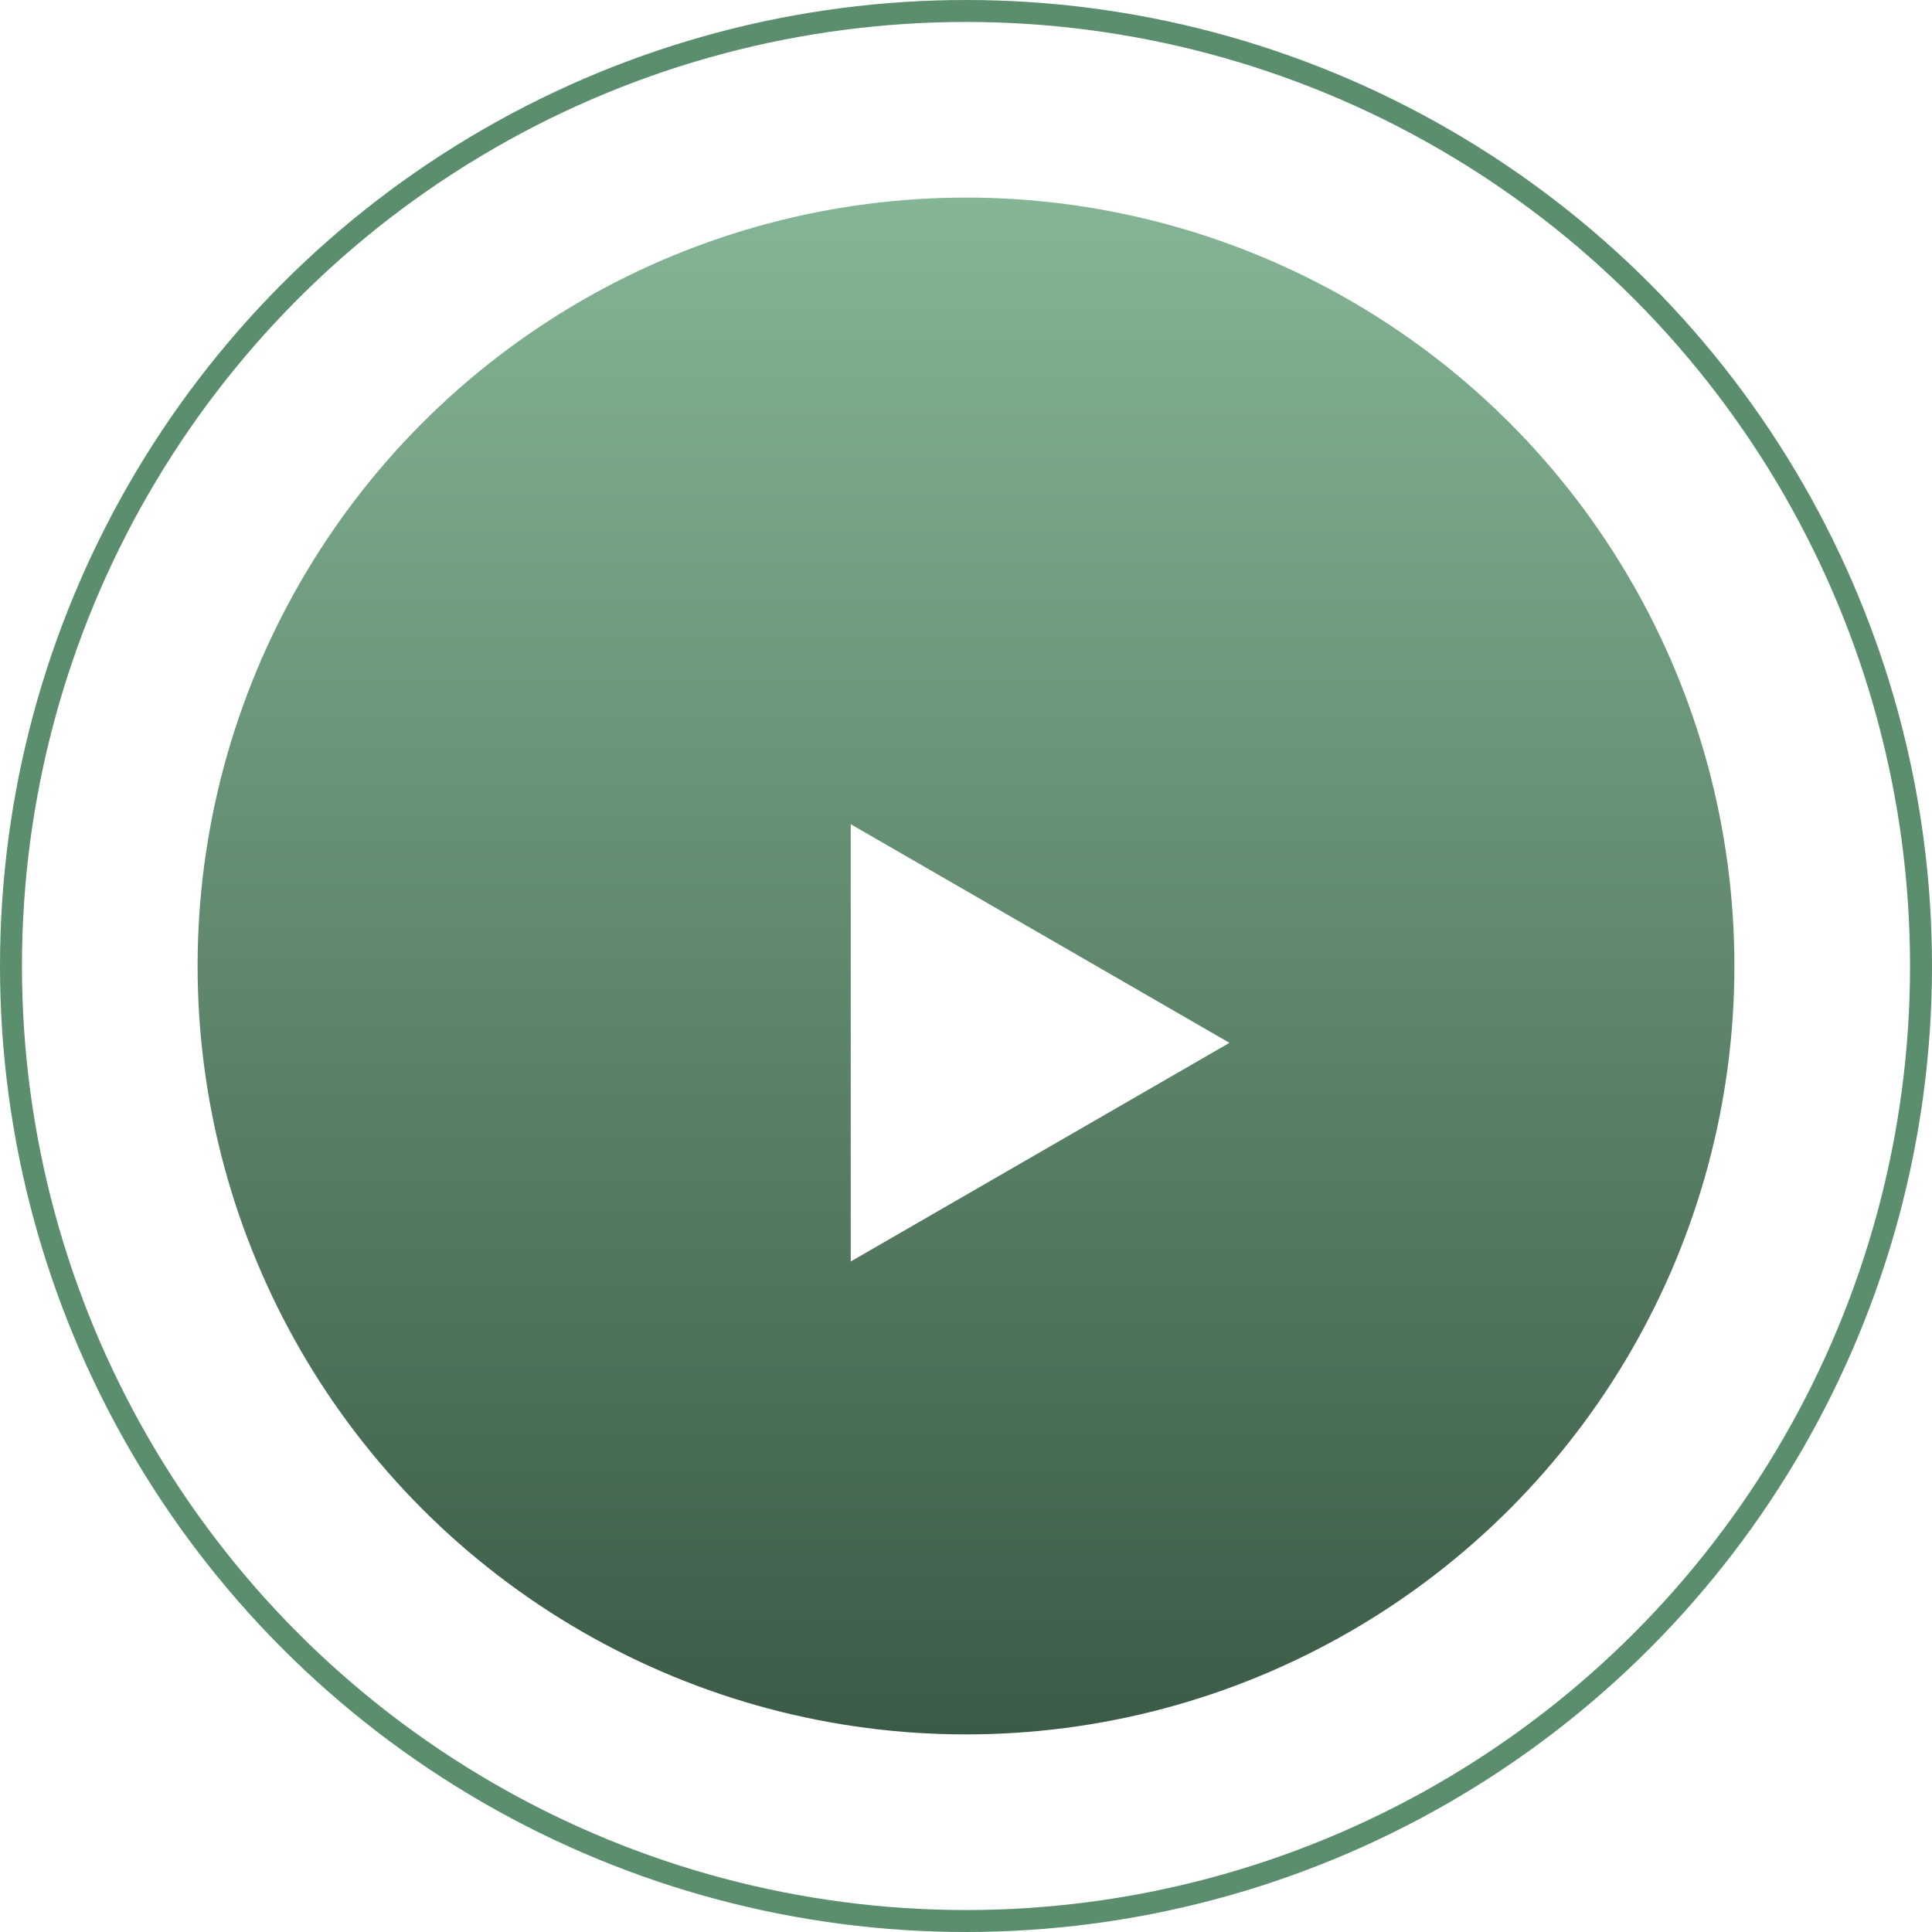
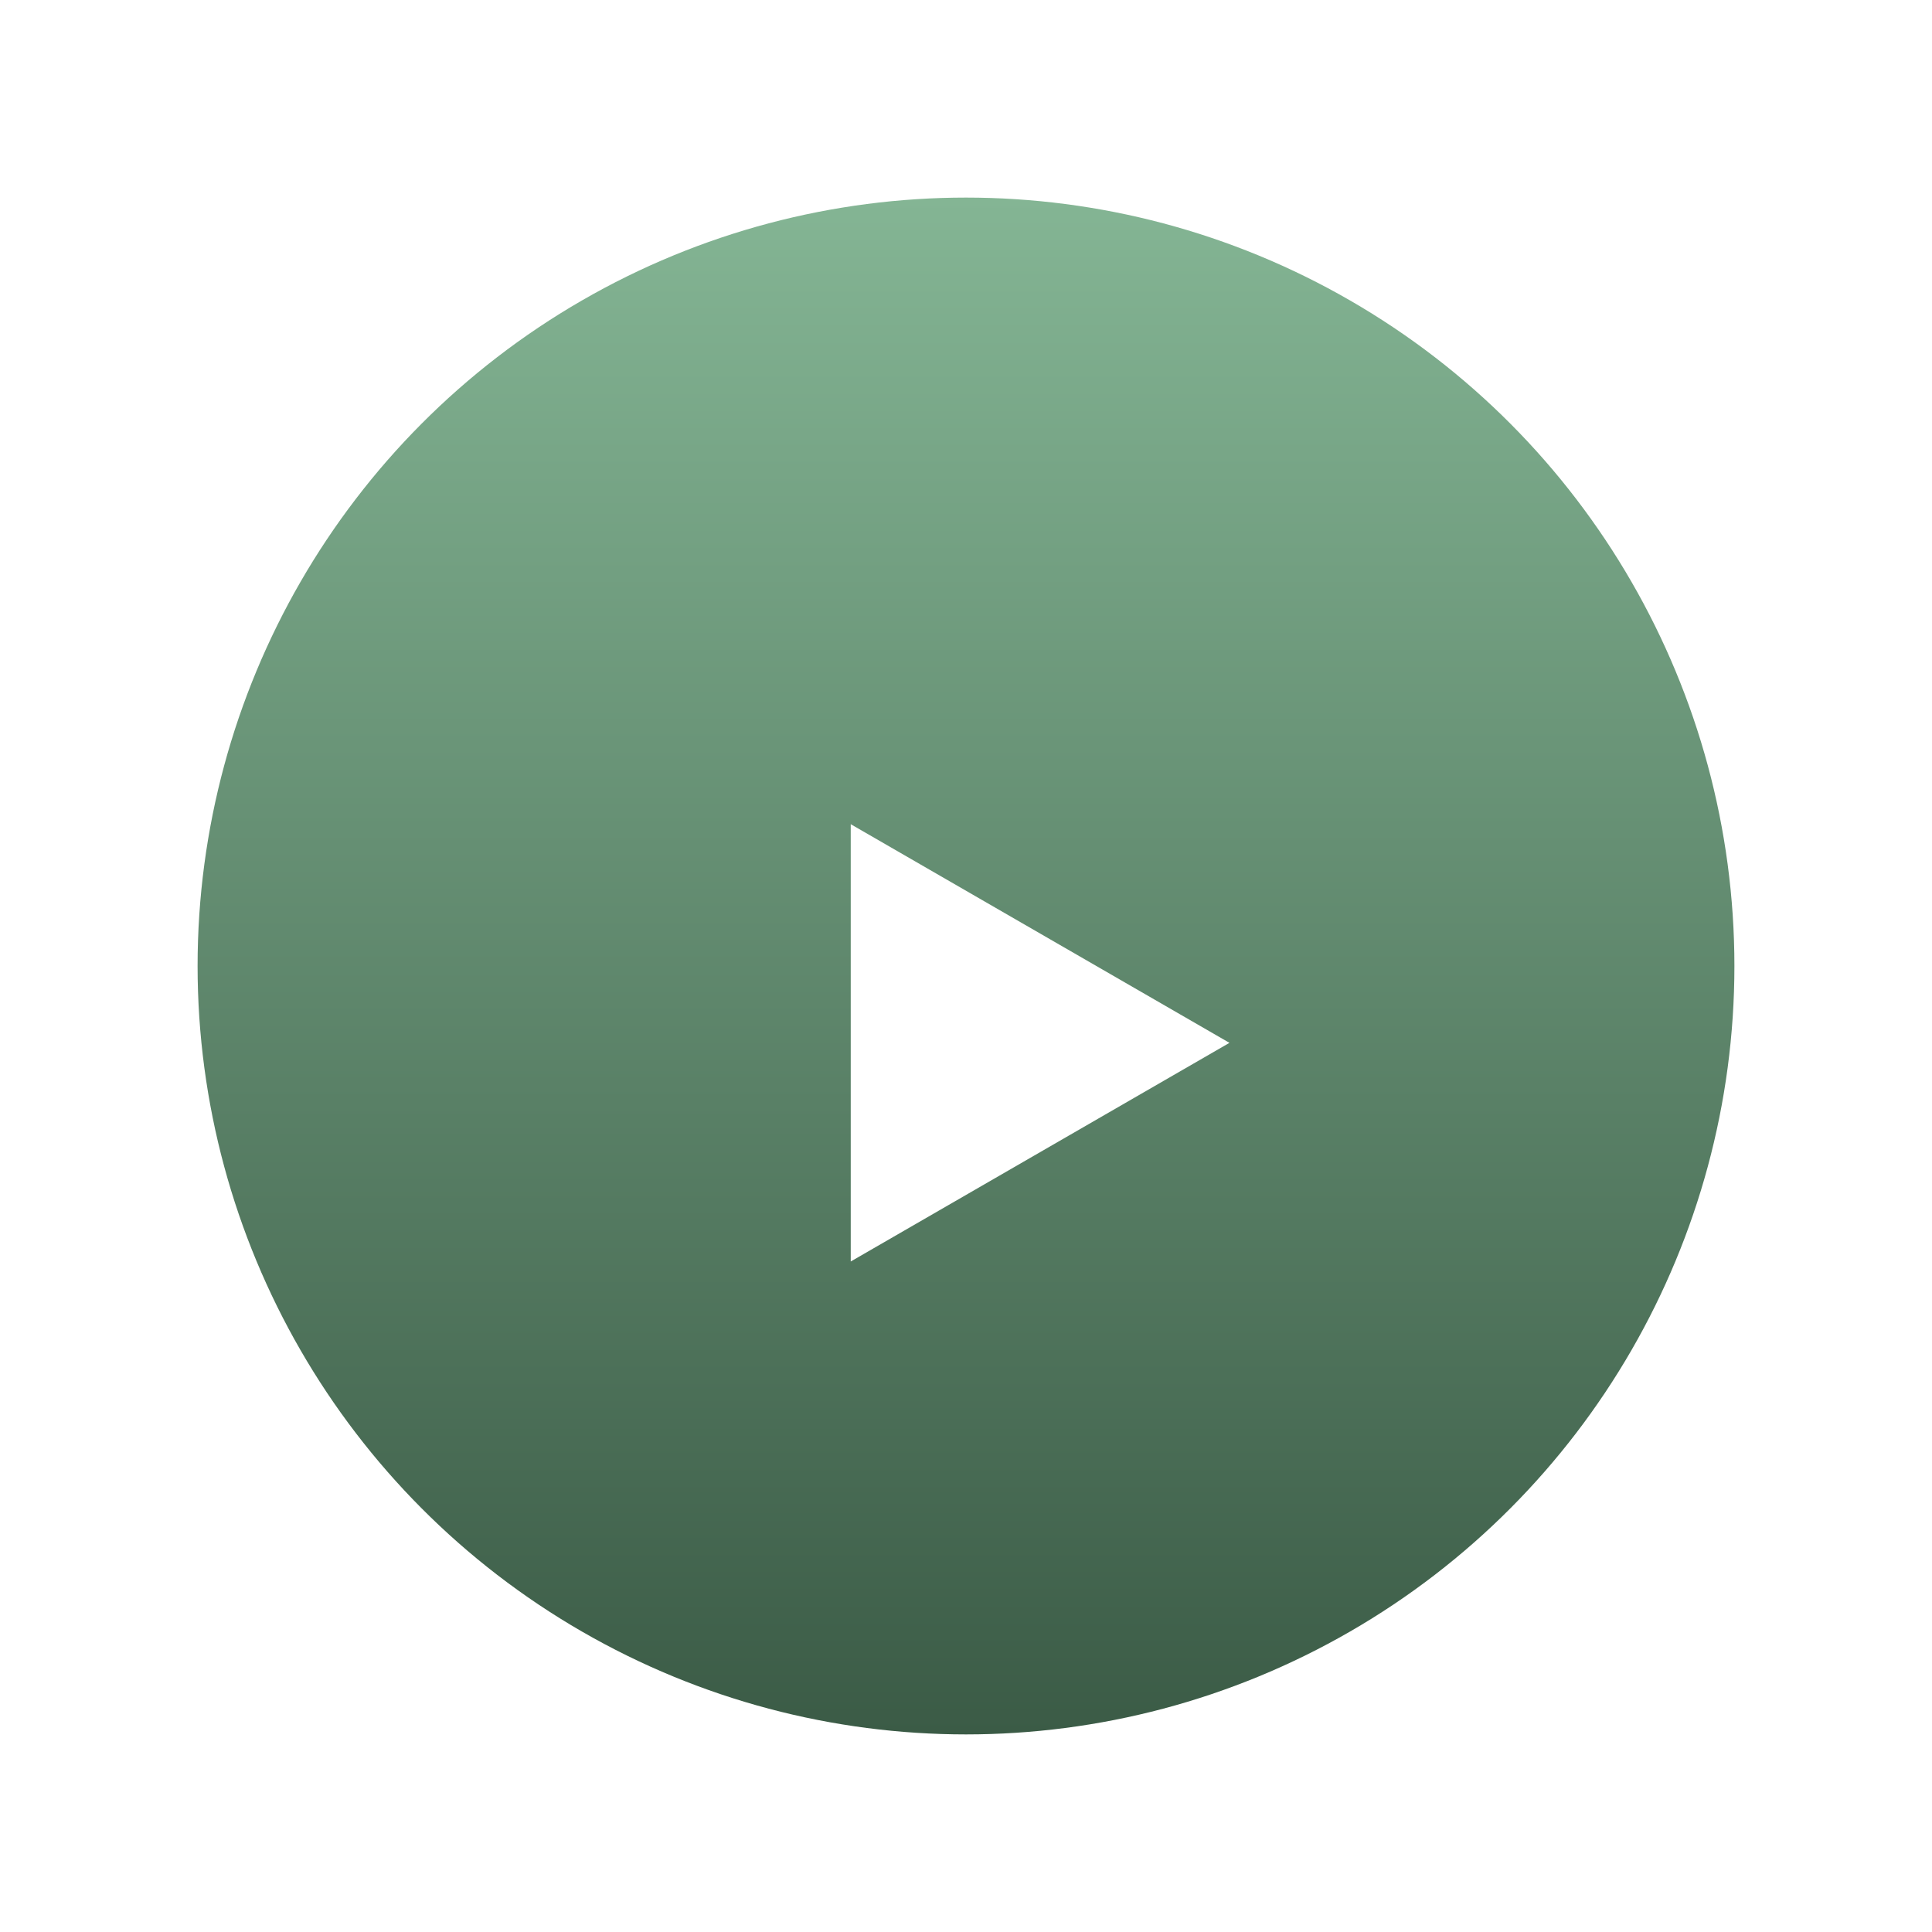
<svg xmlns="http://www.w3.org/2000/svg" width="88" height="88" viewBox="0 0 88 88" fill="none">
-   <circle cx="44" cy="44" r="43.5" stroke="#5A8E6C" />
  <circle cx="44" cy="44" r="35" fill="url(#paint0_linear_137_6)" />
  <g filter="url(#filter0_i_137_6)">
-     <path d="M56 44.5L38.75 54.459L38.75 34.541L56 44.5Z" fill="white" />
+     <path d="M56 44.5L38.75 54.459L38.75 34.541L56 44.5" fill="white" />
  </g>
  <defs>
    <filter id="filter0_i_137_6" x="38.75" y="34.541" width="17.25" height="22.918" filterUnits="userSpaceOnUse" color-interpolation-filters="sRGB">
      <feFlood flood-opacity="0" result="BackgroundImageFix" />
      <feBlend mode="normal" in="SourceGraphic" in2="BackgroundImageFix" result="shape" />
      <feColorMatrix in="SourceAlpha" type="matrix" values="0 0 0 0 0 0 0 0 0 0 0 0 0 0 0 0 0 0 127 0" result="hardAlpha" />
      <feOffset dy="3" />
      <feGaussianBlur stdDeviation="2.5" />
      <feComposite in2="hardAlpha" operator="arithmetic" k2="-1" k3="1" />
      <feColorMatrix type="matrix" values="0 0 0 0 0 0 0 0 0 0 0 0 0 0 0 0 0 0 0.2 0" />
      <feBlend mode="normal" in2="shape" result="effect1_innerShadow_137_6" />
    </filter>
    <linearGradient id="paint0_linear_137_6" x1="44" y1="9" x2="44" y2="79" gradientUnits="userSpaceOnUse">
      <stop stop-color="#84B594" />
      <stop offset="1" stop-color="#3B5B46" />
    </linearGradient>
  </defs>
</svg>